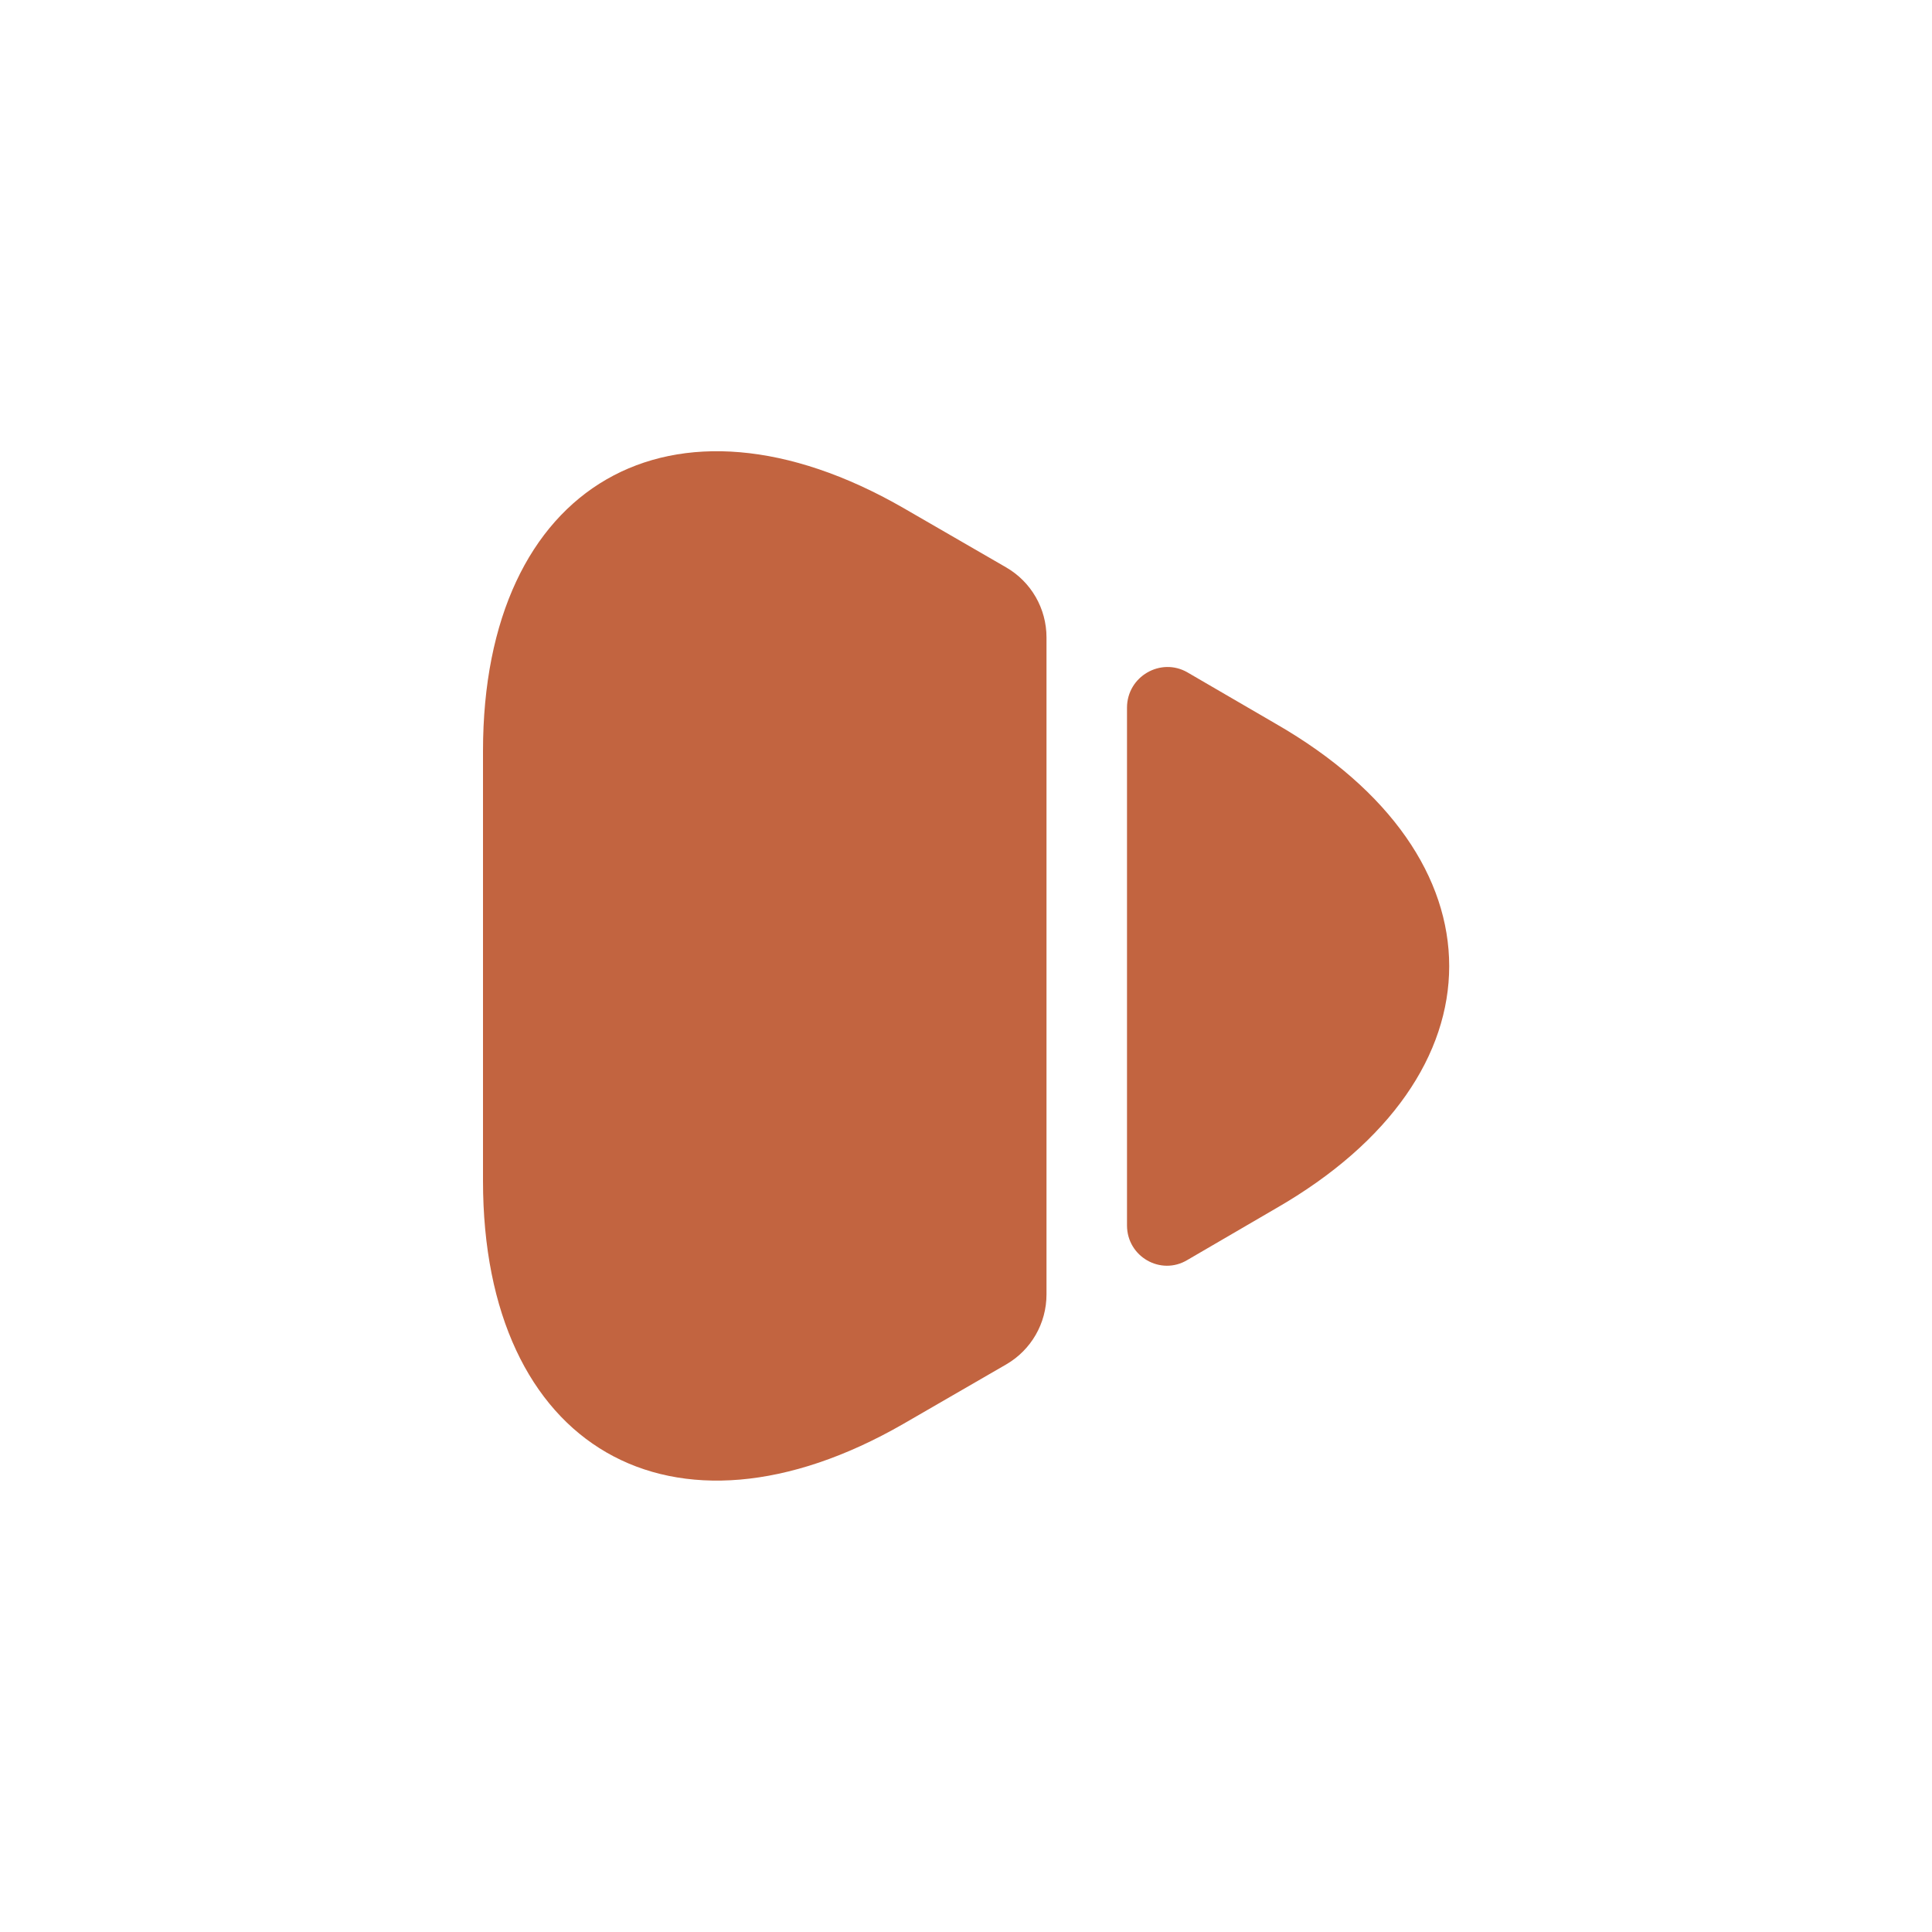
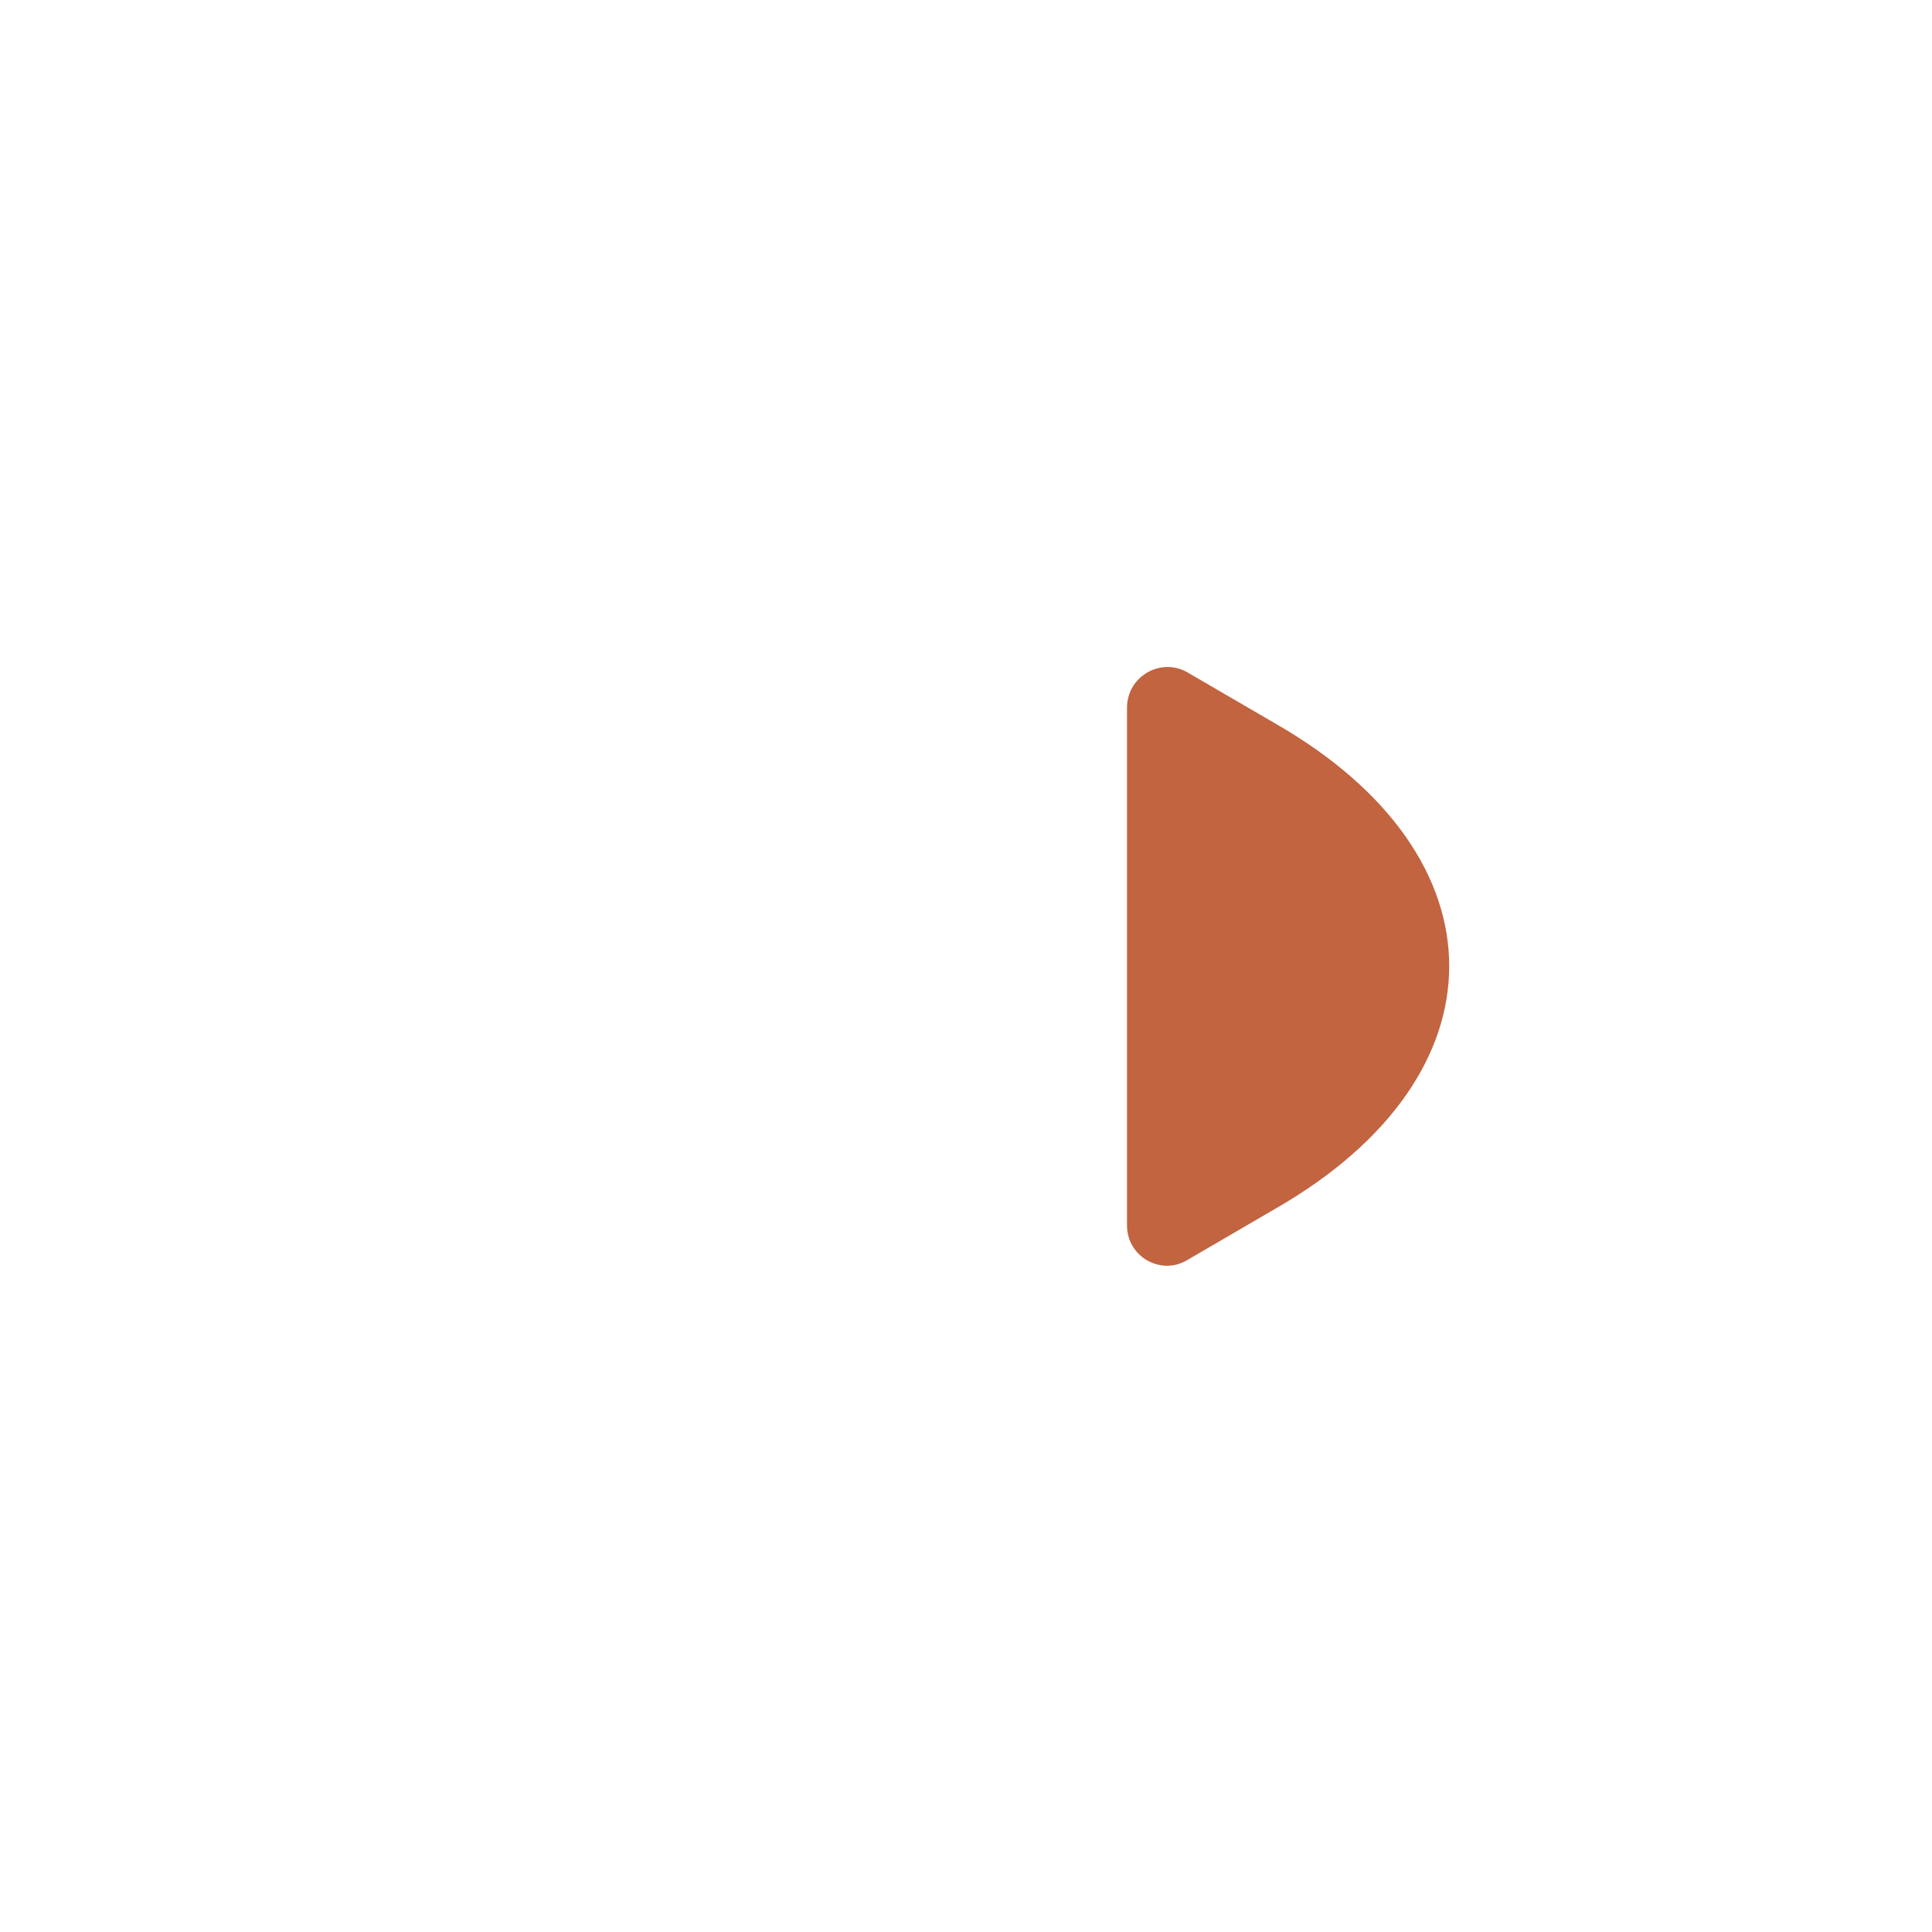
<svg xmlns="http://www.w3.org/2000/svg" width="800px" height="800px" viewBox="0 0 24 24" fill="none">
-   <path d="M6 9.329V14.669C6 17.989 8.35 19.339 11.22 17.689L12.5 16.949C12.81 16.769 13 16.439 13 16.079V7.919C13 7.559 12.81 7.229 12.5 7.049L11.22 6.309C8.35 4.659 6 6.009 6 9.329Z" fill="#C26440" />
  <path d="M14 8.792V15.222C14 15.611 14.42 15.851 14.75 15.652L15.85 15.011C18.72 13.361 18.72 10.642 15.85 8.992L14.75 8.352C14.42 8.162 14 8.402 14 8.792Z" fill="#C26440" />
</svg>